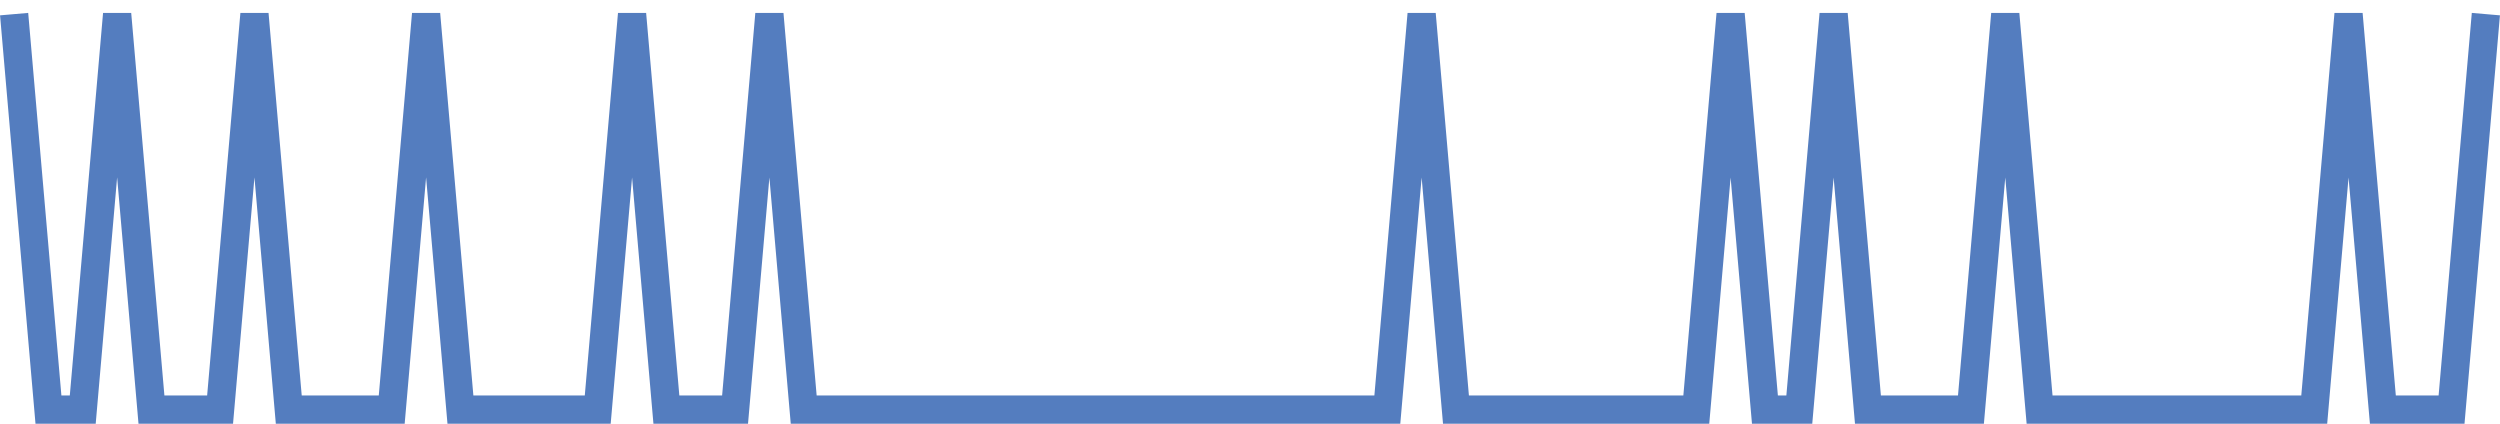
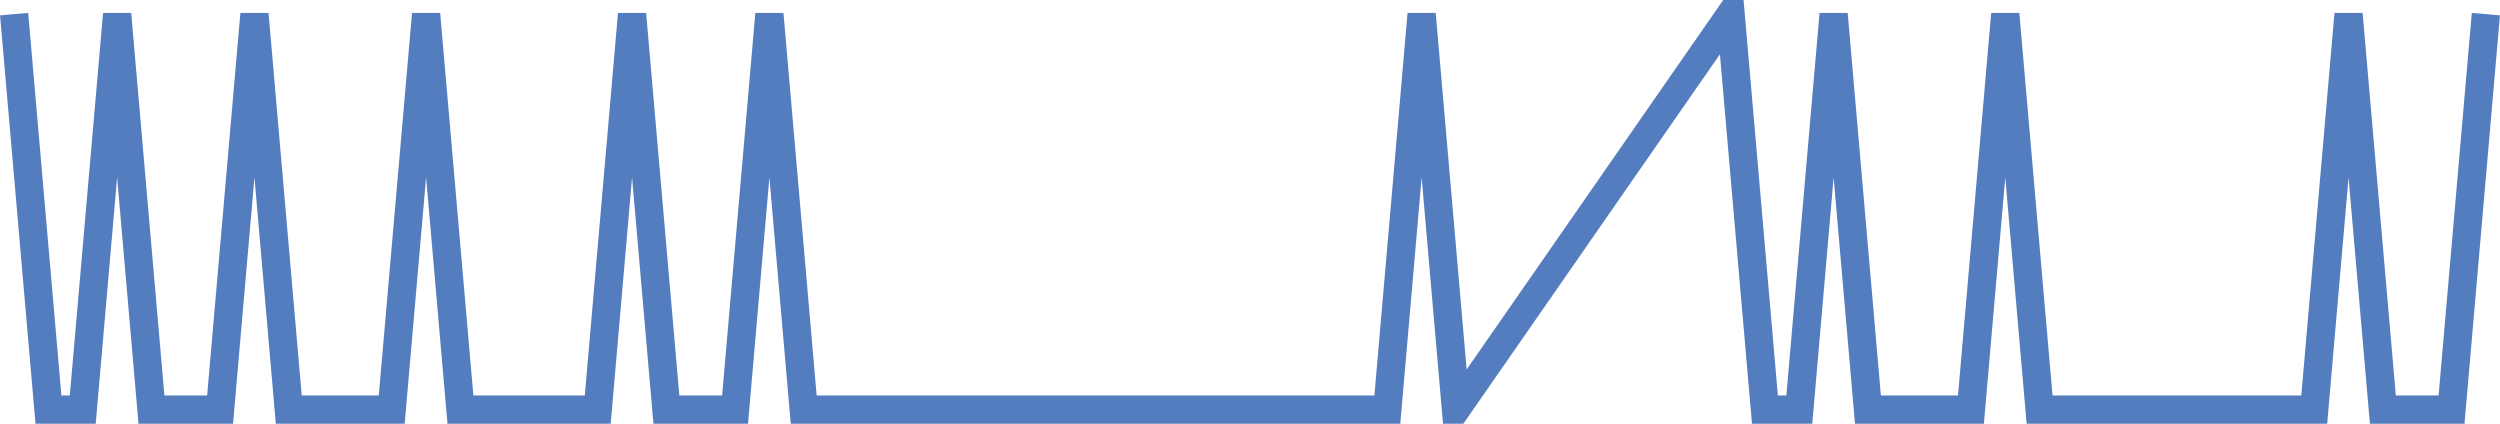
<svg xmlns="http://www.w3.org/2000/svg" width="177pt" height="30pt" viewBox="0 0 177 30" version="1.1">
  <g id="surface7327496">
-     <path style="fill:none;stroke-width:2;stroke-linecap:butt;stroke-linejoin:miter;stroke:rgb(32.941%,49.02%,74.902%);stroke-opacity:1;stroke-miterlimit:10;" d="M 1 1 L 3.43 29 L 5.859 29 L 8.293 1 L 10.723 29 L 15.582 29 L 18.016 1 L 20.445 29 L 27.734 29 L 30.168 1 L 32.598 29 L 42.32 29 L 44.75 1 L 47.18 29 L 52.043 29 L 54.473 1 L 56.902 29 L 98.223 29 L 100.652 1 L 103.082 29 L 120.098 29 L 122.527 1 L 124.957 29 L 127.391 29 L 129.82 1 L 132.25 29 L 139.543 29 L 141.973 1 L 144.402 29 L 163.848 29 L 166.277 1 L 168.707 29 L 173.57 29 L 176 1 " />
+     <path style="fill:none;stroke-width:2;stroke-linecap:butt;stroke-linejoin:miter;stroke:rgb(32.941%,49.02%,74.902%);stroke-opacity:1;stroke-miterlimit:10;" d="M 1 1 L 3.43 29 L 5.859 29 L 8.293 1 L 10.723 29 L 15.582 29 L 18.016 1 L 20.445 29 L 27.734 29 L 30.168 1 L 32.598 29 L 42.32 29 L 44.75 1 L 47.18 29 L 52.043 29 L 54.473 1 L 56.902 29 L 98.223 29 L 100.652 1 L 103.082 29 L 122.527 1 L 124.957 29 L 127.391 29 L 129.82 1 L 132.25 29 L 139.543 29 L 141.973 1 L 144.402 29 L 163.848 29 L 166.277 1 L 168.707 29 L 173.57 29 L 176 1 " />
  </g>
</svg>